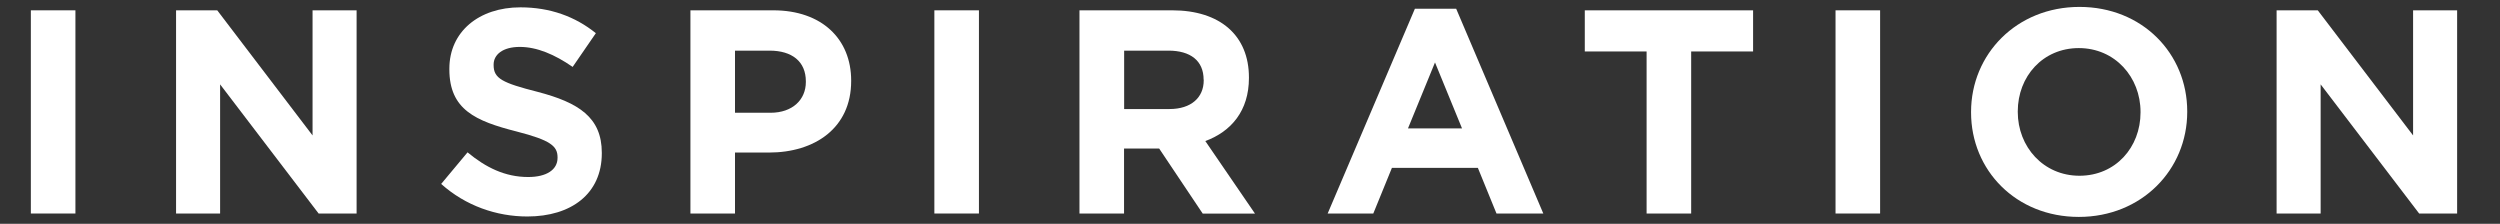
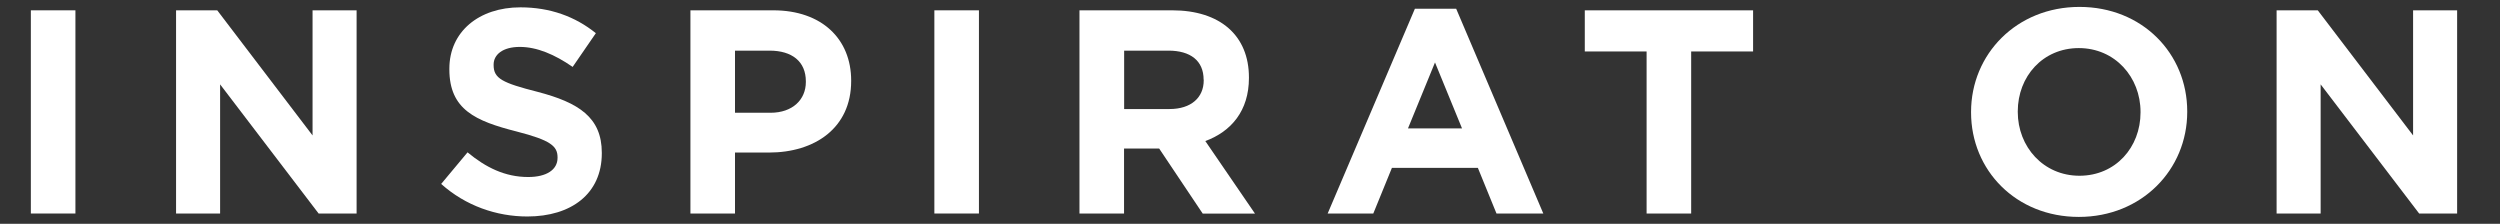
<svg xmlns="http://www.w3.org/2000/svg" version="1.1" id="レイヤー_1" x="0px" y="0px" viewBox="0 0 235 21.04" style="enable-background:new 0 0 235 21.04;" xml:space="preserve">
  <rect x="0" y="0" width="235" height="21.04" fill="#333333" stroke="none" />
  <style type="text/css">
	.st0{fill:#ffffff;}
</style>
  <g>
    <g>
      <path class="st0" d="M2.9,20.07V0.97h4.19v19.1H2.9z" />
      <path class="st0" d="M29.95,20.07L20.69,7.93v12.14h-4.14V0.97h3.87l8.96,11.76V0.97h4.14v19.1H29.95z" />
      <path class="st0" d="M49.57,20.35c-2.9,0-5.81-1.01-8.1-3.06l2.48-2.97c1.71,1.42,3.52,2.32,5.7,2.32c1.72,0,2.76-0.68,2.76-1.8    v-0.05c0-1.06-0.66-1.61-3.85-2.43c-3.85-0.98-6.32-2.05-6.32-5.84V6.45c0-3.47,2.78-5.76,6.68-5.76c2.79,0,5.16,0.87,7.09,2.43    l-2.18,3.17c-1.69-1.17-3.36-1.88-4.97-1.88S46.4,5.14,46.4,6.07v0.05c0,1.26,0.82,1.67,4.12,2.51c3.87,1.01,6.05,2.4,6.05,5.73    v0.05C56.57,18.22,53.69,20.35,49.57,20.35z" />
      <path class="st0" d="M72.28,14.34h-3.19v5.73H64.9V0.97h7.79c4.56,0,7.32,2.7,7.32,6.6v0.05C80.01,12.05,76.57,14.34,72.28,14.34z     M75.75,7.65c0-1.88-1.31-2.89-3.41-2.89h-3.25v5.84h3.33c2.1,0,3.33-1.25,3.33-2.89V7.65z" />
      <path class="st0" d="M87.83,20.07V0.97h4.19v19.1H87.83z" />
      <path class="st0" d="M113.05,20.07l-4.09-6.11h-3.3v6.11h-4.19V0.97h8.72c4.5,0,7.21,2.37,7.21,6.31v0.05    c0,3.09-1.67,5.03-4.1,5.93l4.67,6.82H113.05z M113.14,7.49c0-1.8-1.26-2.73-3.3-2.73h-4.17v5.49h4.26c2.05,0,3.22-1.09,3.22-2.7    V7.49z" />
      <path class="st0" d="M140.67,20.07l-1.75-4.29h-8.08l-1.75,4.29h-4.29L133,0.82h3.88l8.19,19.25H140.67z M134.89,5.87l-2.54,6.2    h5.08L134.89,5.87z" />
      <path class="st0" d="M158.97,4.84v15.23h-4.19V4.84h-5.81V0.97h15.82v3.87H158.97z" />
-       <path class="st0" d="M172.54,20.07V0.97h4.19v19.1H172.54z" />
      <path class="st0" d="M195.41,20.39c-5.91,0-10.13-4.39-10.13-9.82v-0.05c0-5.43,4.28-9.87,10.19-9.87    c5.91,0,10.13,4.39,10.13,9.82v0.05C205.6,15.95,201.32,20.39,195.41,20.39z M201.21,10.52c0-3.28-2.41-6-5.8-6    c-3.39,0-5.74,2.67-5.74,5.95v0.05c0,3.28,2.41,6,5.8,6c3.39,0,5.74-2.67,5.74-5.95V10.52z" />
      <path class="st0" d="M227.4,20.07l-9.26-12.14v12.14H214V0.97h3.87l8.96,11.76V0.97h4.14v19.1H227.4z" />
    </g>
  </g>
</svg>